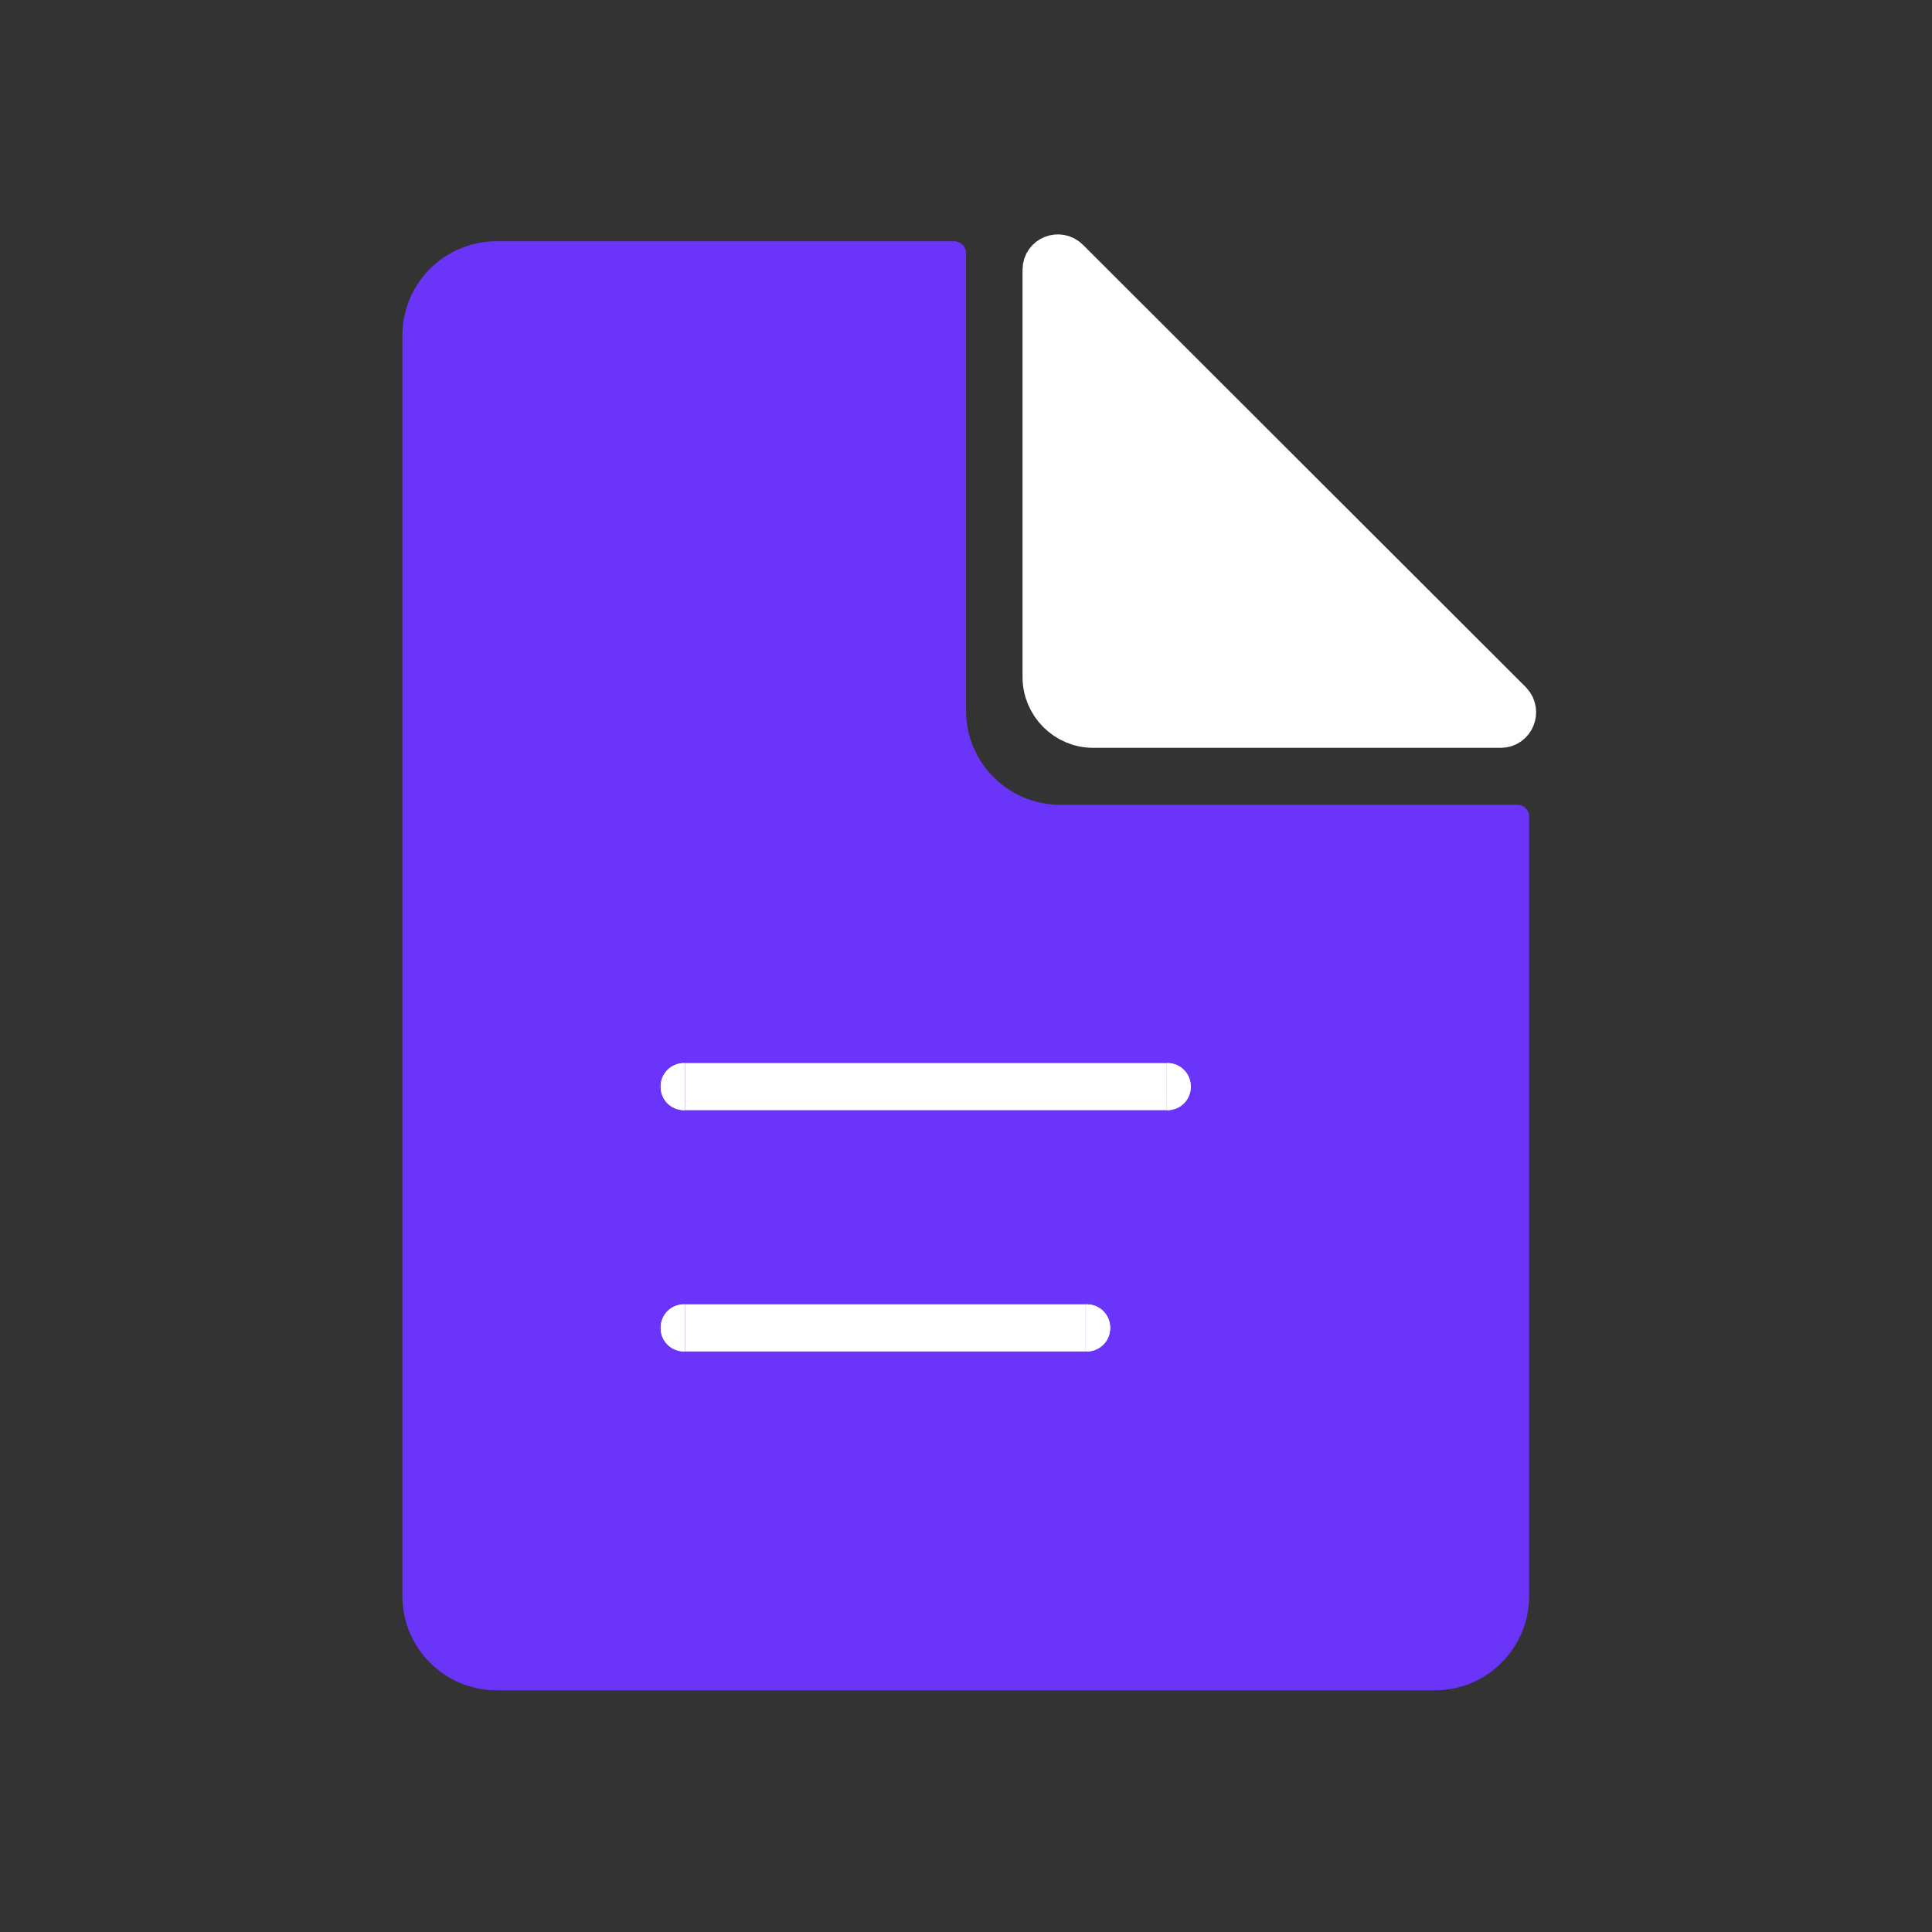
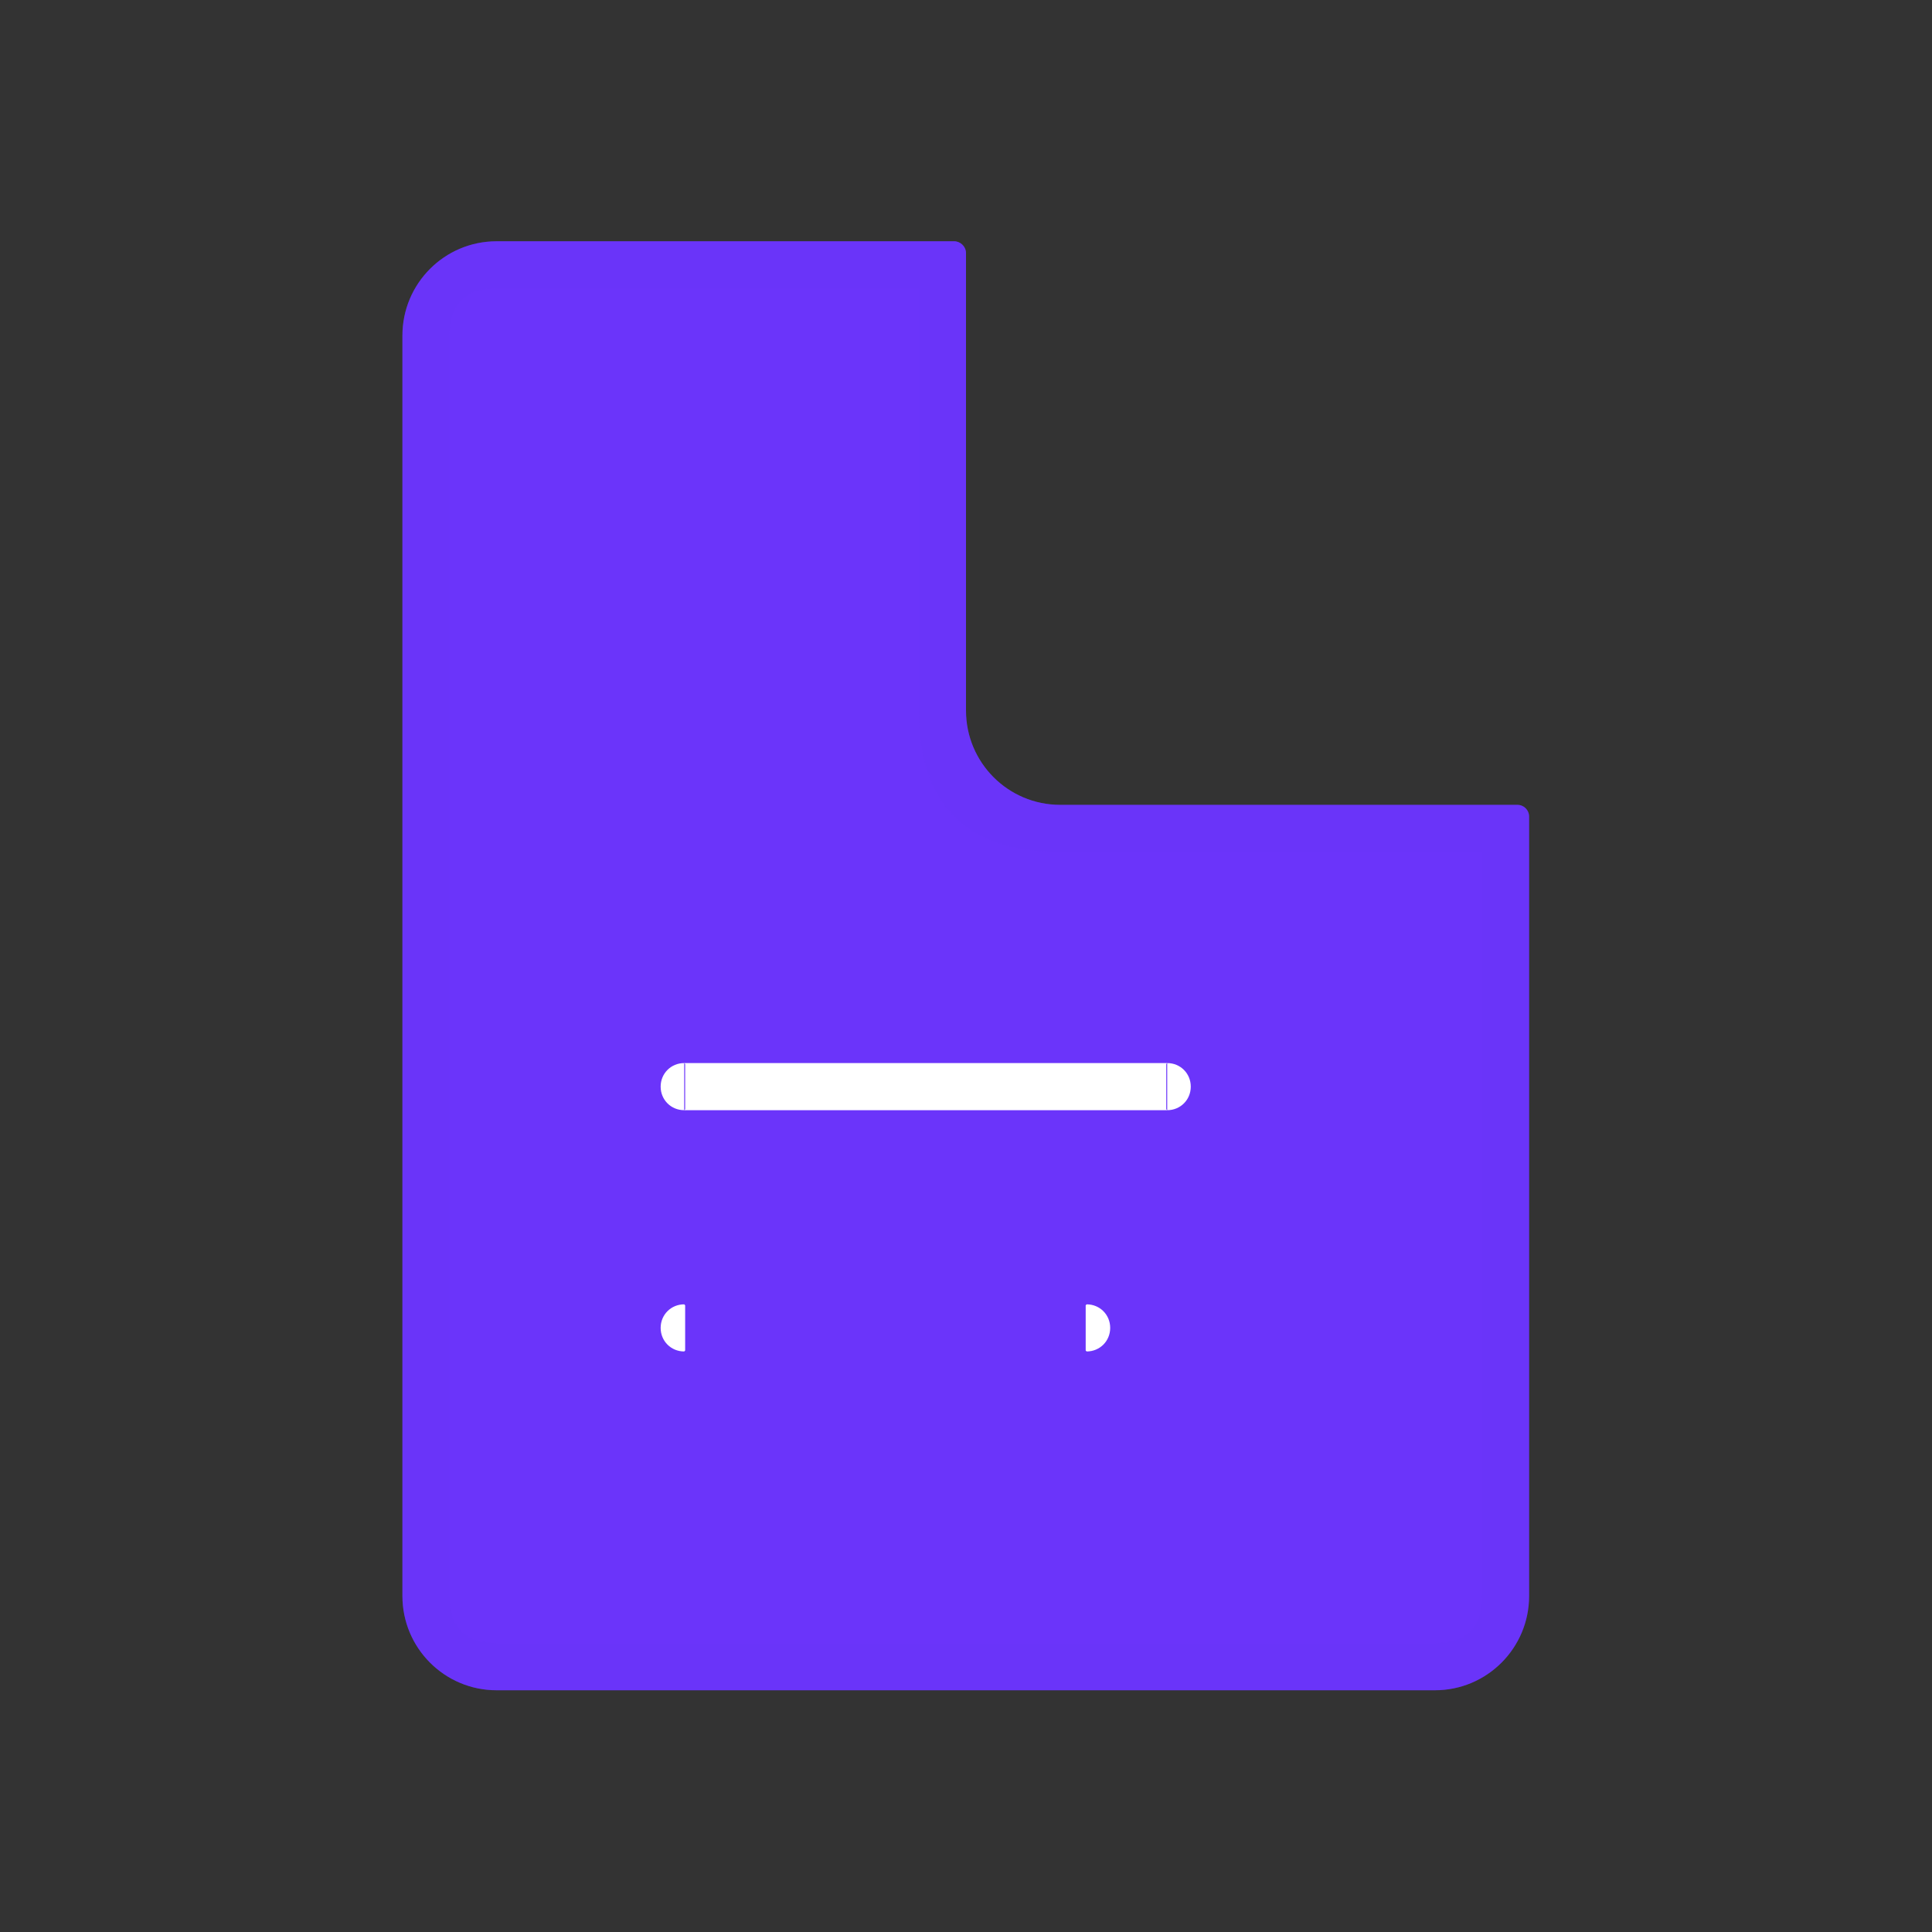
<svg xmlns="http://www.w3.org/2000/svg" width="41" height="41" viewBox="0 0 41 41" fill="none">
  <rect x="0" y="0" width="41" height="41" fill="#333333" stroke="none" />
  <desc>
			Created with Pixso.
	</desc>
  <defs />
  <path id="Rectangle 4103" d="M8.54 7.12C8.54 6.02 9.43 5.12 10.54 5.12L20.25 5.12C20.38 5.12 20.5 5.23 20.5 5.37L20.5 15.08C20.5 16.18 21.39 17.08 22.5 17.08L32.2 17.08C32.34 17.08 32.45 17.19 32.45 17.33L32.45 33.87C32.45 34.97 31.56 35.87 30.45 35.87L10.54 35.87C9.43 35.87 8.54 34.97 8.54 33.87L8.54 7.12Z" fill="#6B34FA" fill-opacity="1" fill-rule="nonzero" />
  <path id="Rectangle 4103" d="M8.54 7.12C8.54 6.02 9.43 5.12 10.54 5.12L20.25 5.12C20.38 5.12 20.5 5.23 20.5 5.37L20.5 15.08C20.5 16.18 21.39 17.08 22.5 17.08L32.2 17.08C32.34 17.08 32.45 17.19 32.45 17.33L32.45 33.87C32.45 34.97 31.56 35.87 30.45 35.87L10.54 35.87C9.43 35.87 8.54 34.97 8.54 33.87L8.54 7.12ZM31.2 34.62Q30.95 34.87 30.45 34.87L10.54 34.87Q10.04 34.87 9.79 34.62Q9.54 34.37 9.54 33.87L9.54 7.12Q9.54 6.62 9.79 6.37Q10.04 6.12 10.54 6.12L19.5 6.12L19.5 15.08Q19.5 16.58 20.25 17.33Q21 18.08 22.5 18.08L31.45 18.08L31.45 33.87Q31.45 34.37 31.2 34.62Z" fill="#6B34FA" fill-opacity="0.25" fill-rule="evenodd" />
-   <path id="Vector 262" d="M22.2 14.37L22.2 5.72C22.2 5.5 22.47 5.39 22.63 5.55L32.03 14.94C32.18 15.1 32.07 15.37 31.85 15.37L23.2 15.37C22.65 15.37 22.2 14.92 22.2 14.37Z" fill="#FFFFFF" fill-opacity="1" fill-rule="nonzero" />
-   <path id="Vector 262" d="M22.2 14.37C22.2 14.92 22.65 15.37 23.2 15.37L31.85 15.37C32.07 15.37 32.18 15.1 32.03 14.94L22.63 5.55C22.47 5.39 22.2 5.5 22.2 5.72L22.2 14.37Z" stroke="#FFFFFF" stroke-opacity="1" stroke-width="1" />
-   <path id="Vector 55" d="M14.54 23.54L14.52 23.56C14.24 23.56 14.02 23.34 14.02 23.06C14.02 22.78 14.24 22.56 14.52 22.56L14.54 22.58L14.54 23.54ZM24.75 22.58L24.77 22.56C25.05 22.56 25.27 22.78 25.27 23.06C25.27 23.34 25.05 23.56 24.77 23.56L24.75 23.54L24.75 22.58Z" fill="#FFFFFF" fill-opacity="1" fill-rule="nonzero" />
  <path id="Vector 55" d="M14.52 22.56L24.77 22.56L24.77 23.56L14.52 23.56L14.52 22.56ZM14.54 23.54L14.52 23.56C14.24 23.56 14.02 23.34 14.02 23.06C14.02 22.78 14.24 22.56 14.52 22.56L14.54 22.58L14.54 23.54ZM24.75 22.58L24.77 22.56C25.05 22.56 25.27 22.78 25.27 23.06C25.27 23.34 25.05 23.56 24.77 23.56L24.75 23.54L24.75 22.58Z" fill="#FFFFFF" fill-opacity="1" fill-rule="evenodd" />
  <path id="Vector 263" d="M14.54 28.66L14.52 28.68C14.24 28.68 14.02 28.46 14.02 28.18C14.02 27.9 14.24 27.68 14.52 27.68L14.54 27.7L14.54 28.66ZM23.04 27.7L23.06 27.68C23.34 27.68 23.56 27.9 23.56 28.18C23.56 28.46 23.34 28.68 23.06 28.68L23.04 28.66L23.04 27.7Z" fill="#FFFFFF" fill-opacity="1" fill-rule="nonzero" />
-   <path id="Vector 263" d="M14.52 27.68L23.06 27.68L23.06 28.68L14.52 28.68L14.52 27.68ZM14.54 28.66L14.52 28.68C14.24 28.68 14.02 28.46 14.02 28.18C14.02 27.9 14.24 27.68 14.52 27.68L14.54 27.7L14.54 28.66ZM23.04 27.7L23.06 27.68C23.34 27.68 23.56 27.9 23.56 28.18C23.56 28.46 23.34 28.68 23.06 28.68L23.04 28.66L23.04 27.7Z" fill="#FFFFFF" fill-opacity="1" fill-rule="evenodd" />
</svg>